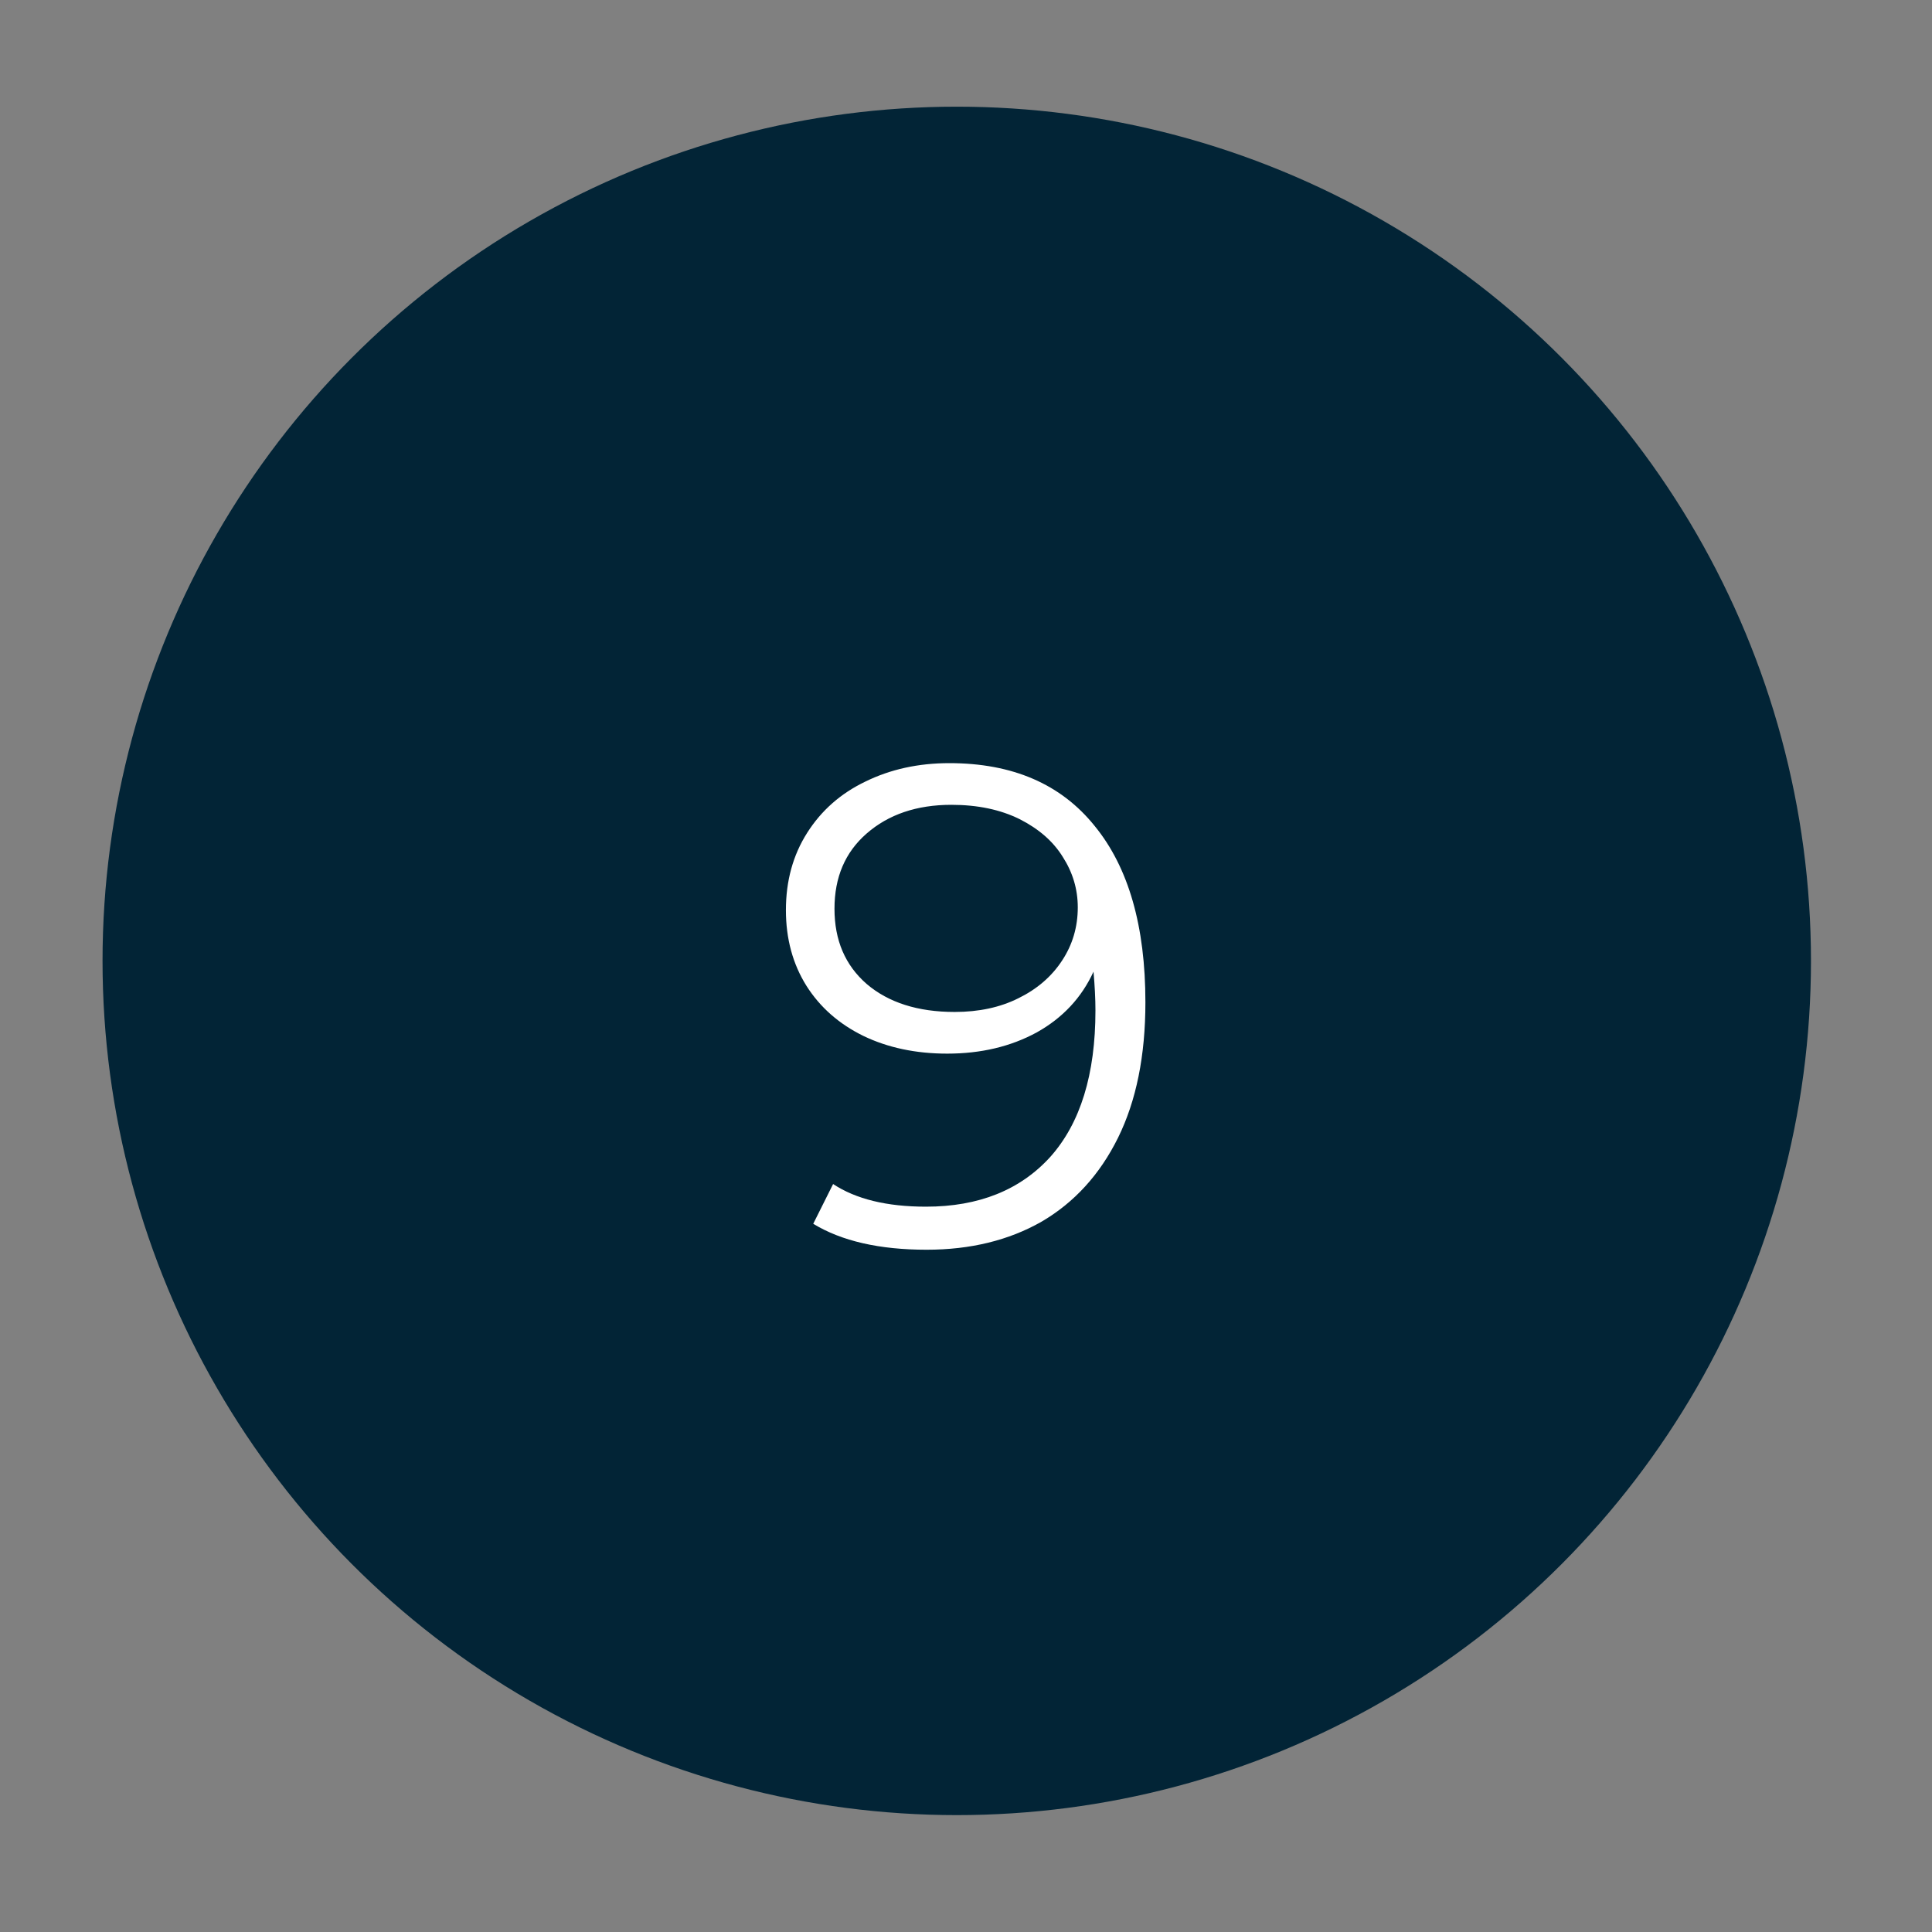
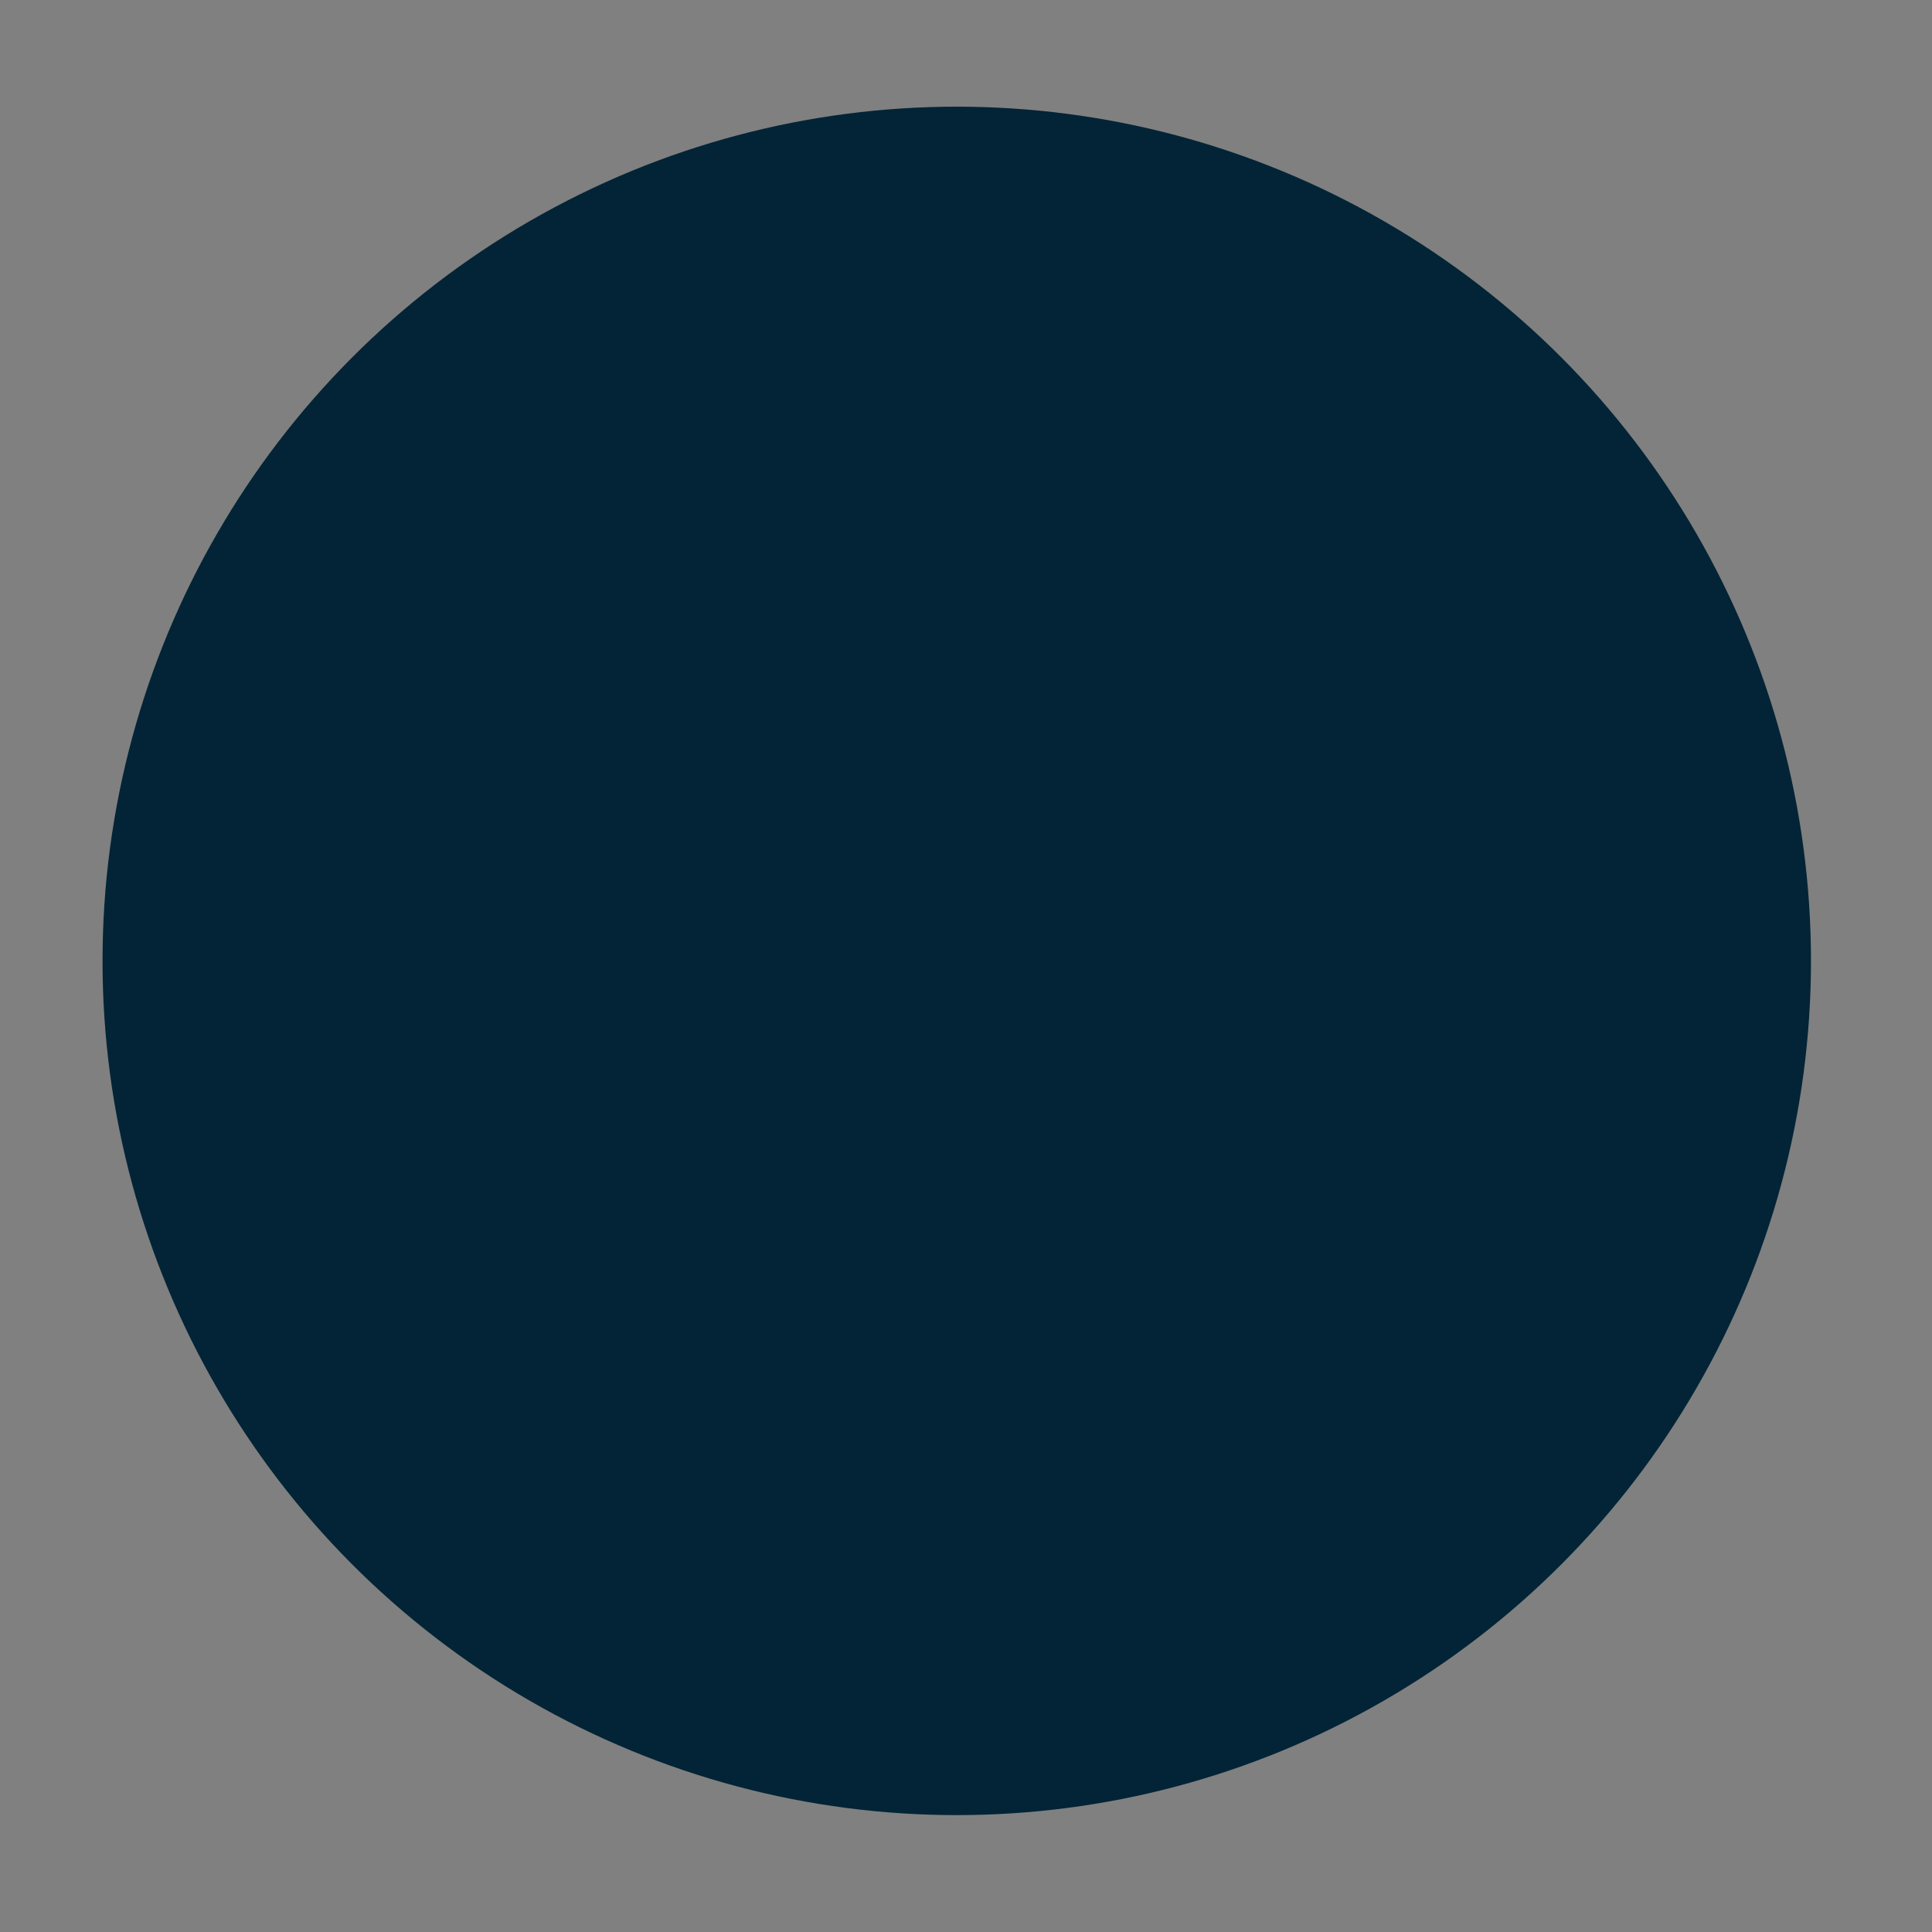
<svg xmlns="http://www.w3.org/2000/svg" width="14" height="14" viewBox="0 0 14 14" fill="none">
  <rect x="0" y="0" width="14" height="14" fill="#808080" stroke="none" />
  <circle cx="6.933" cy="6.963" r="6.19" fill="#022436" />
-   <path d="M6.879 5.53C7.338 5.53 7.689 5.682 7.933 5.986C8.178 6.286 8.3 6.712 8.3 7.263C8.3 7.65 8.234 7.976 8.102 8.244C7.97 8.511 7.785 8.714 7.547 8.853C7.31 8.988 7.032 9.056 6.715 9.056C6.372 9.056 6.098 8.993 5.893 8.868L6.037 8.58C6.202 8.689 6.426 8.744 6.71 8.744C7.093 8.744 7.394 8.623 7.612 8.382C7.829 8.138 7.938 7.785 7.938 7.323C7.938 7.237 7.933 7.143 7.924 7.041C7.838 7.229 7.701 7.376 7.513 7.481C7.324 7.584 7.108 7.635 6.864 7.635C6.636 7.635 6.433 7.592 6.255 7.506C6.08 7.42 5.943 7.3 5.844 7.144C5.745 6.986 5.695 6.803 5.695 6.595C5.695 6.384 5.746 6.197 5.849 6.035C5.951 5.874 6.091 5.75 6.27 5.664C6.451 5.575 6.654 5.53 6.879 5.53ZM6.918 7.333C7.093 7.333 7.247 7.3 7.379 7.234C7.514 7.168 7.62 7.077 7.696 6.961C7.772 6.846 7.81 6.717 7.81 6.575C7.81 6.443 7.773 6.321 7.701 6.209C7.631 6.096 7.527 6.006 7.389 5.936C7.25 5.867 7.085 5.832 6.894 5.832C6.643 5.832 6.438 5.902 6.28 6.04C6.124 6.176 6.047 6.357 6.047 6.585C6.047 6.813 6.124 6.994 6.28 7.13C6.438 7.265 6.651 7.333 6.918 7.333Z" fill="white" />
</svg>